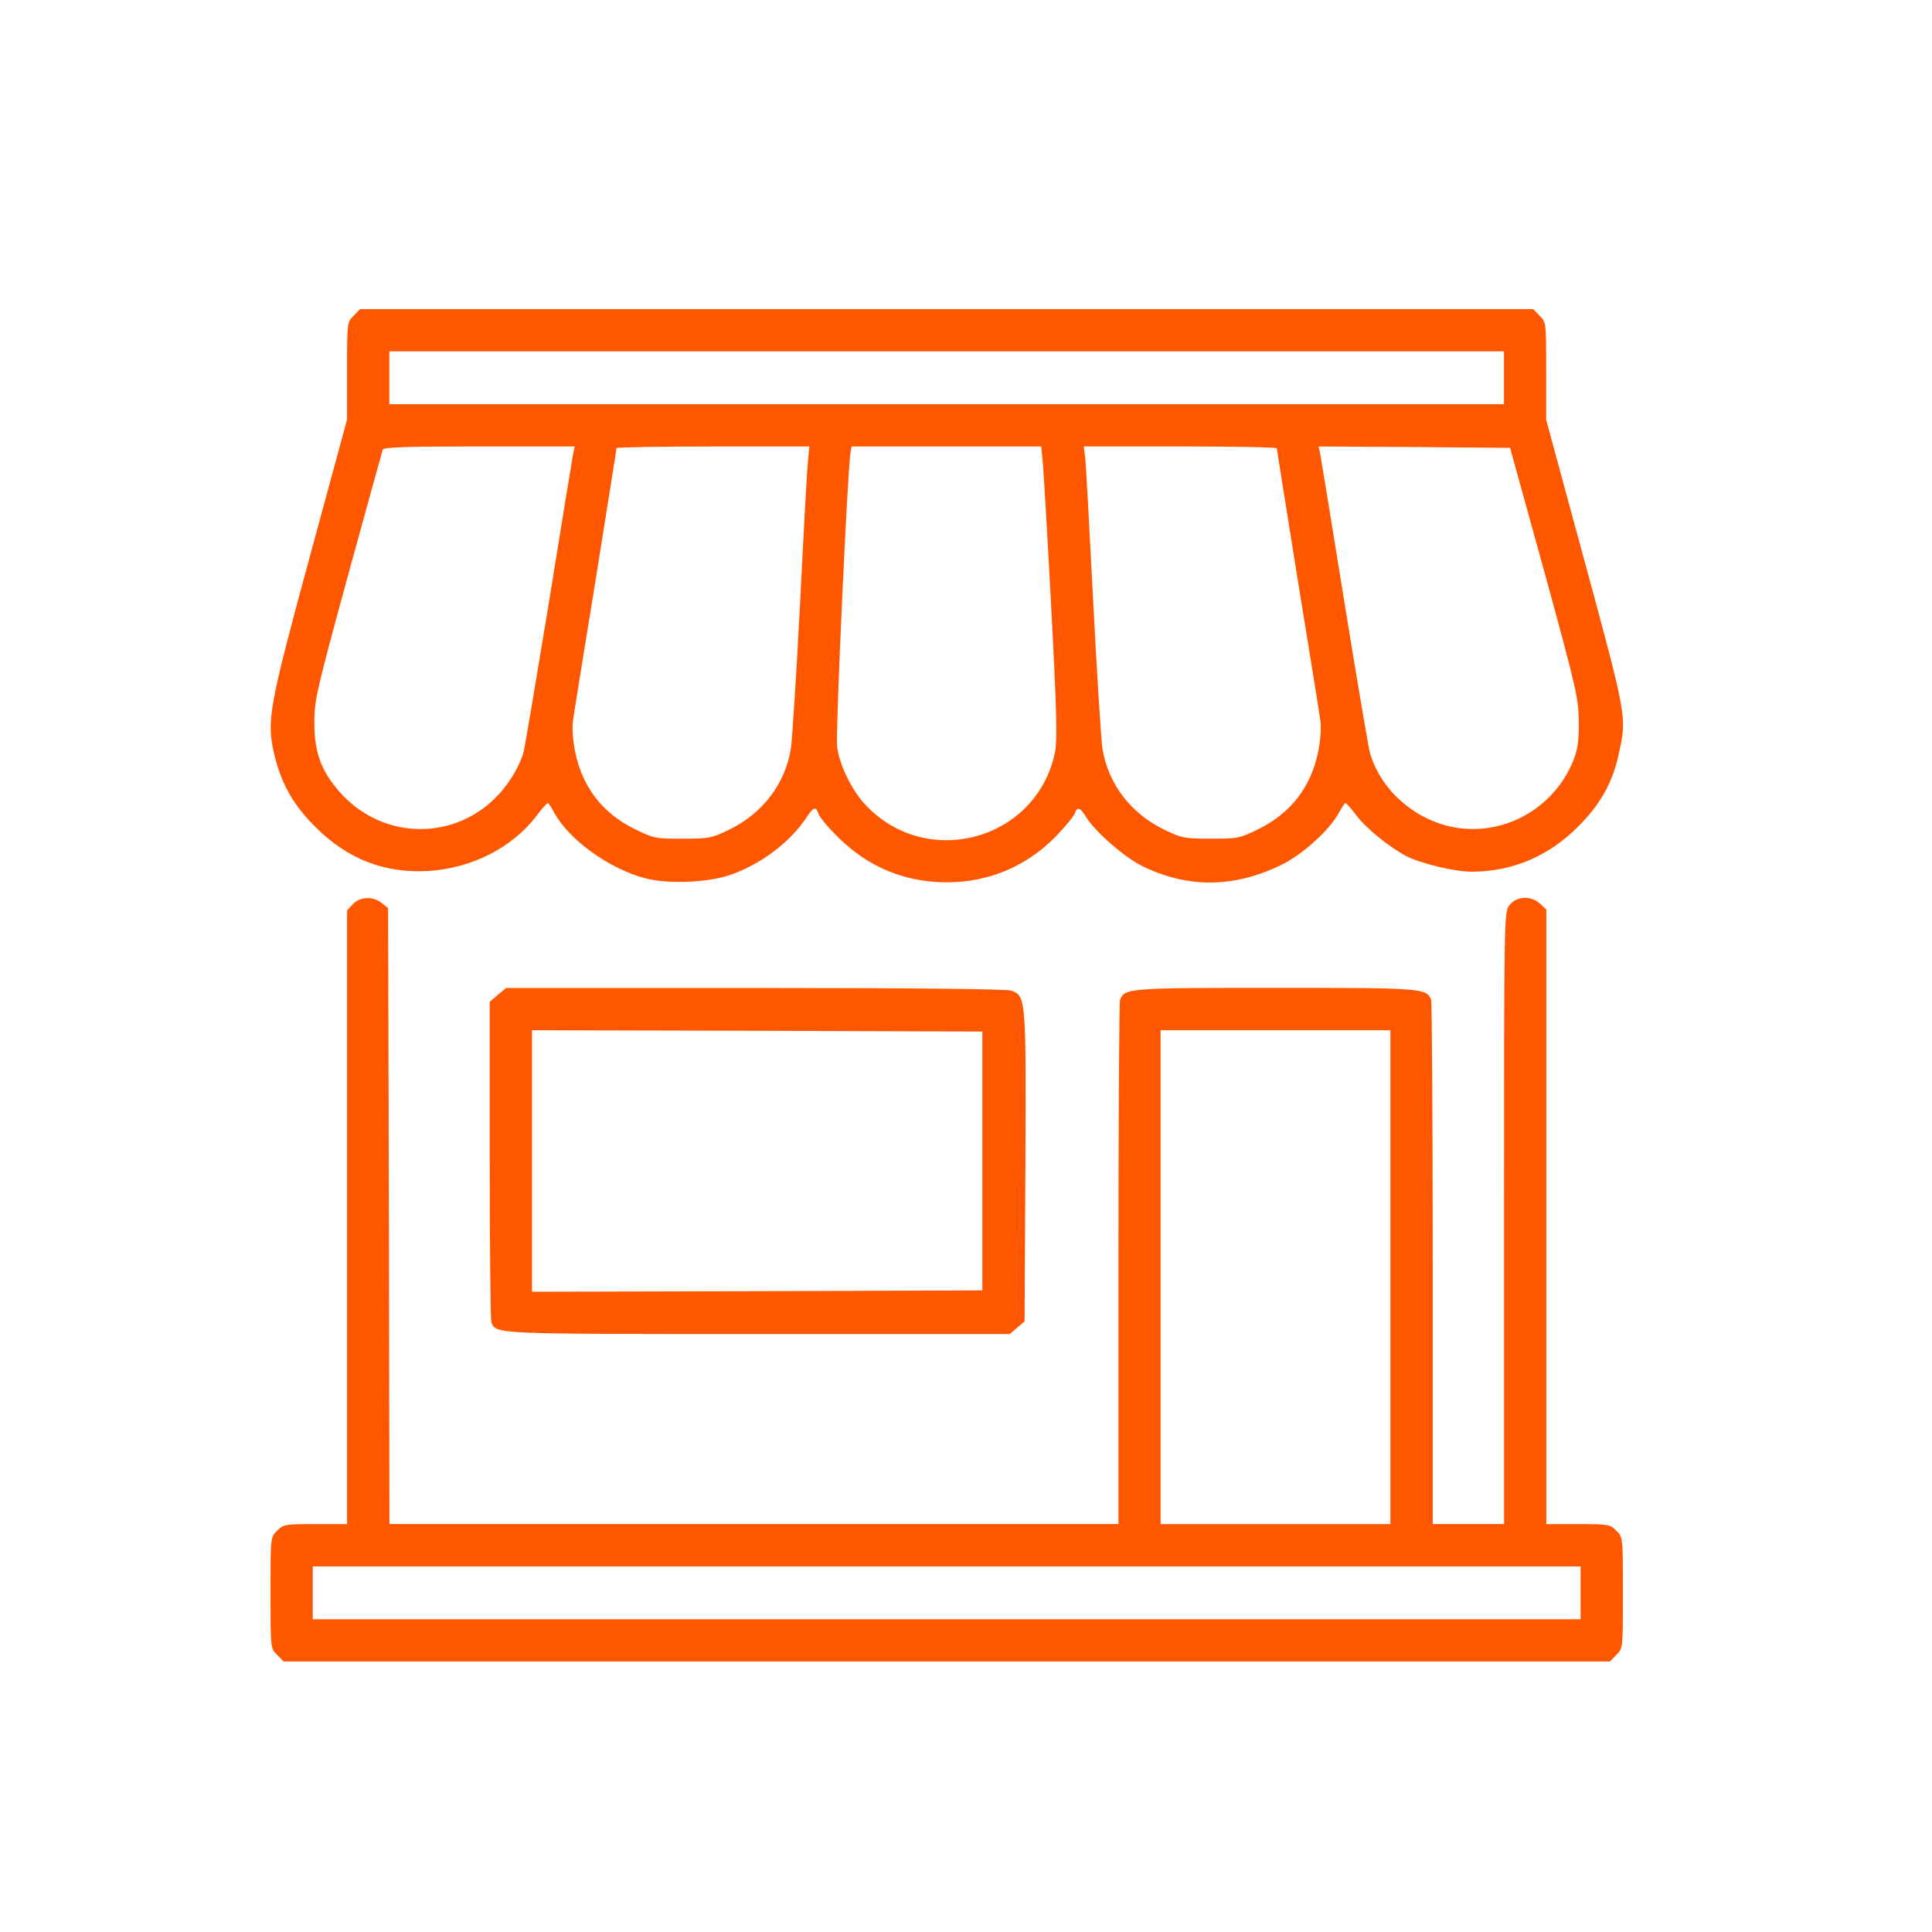
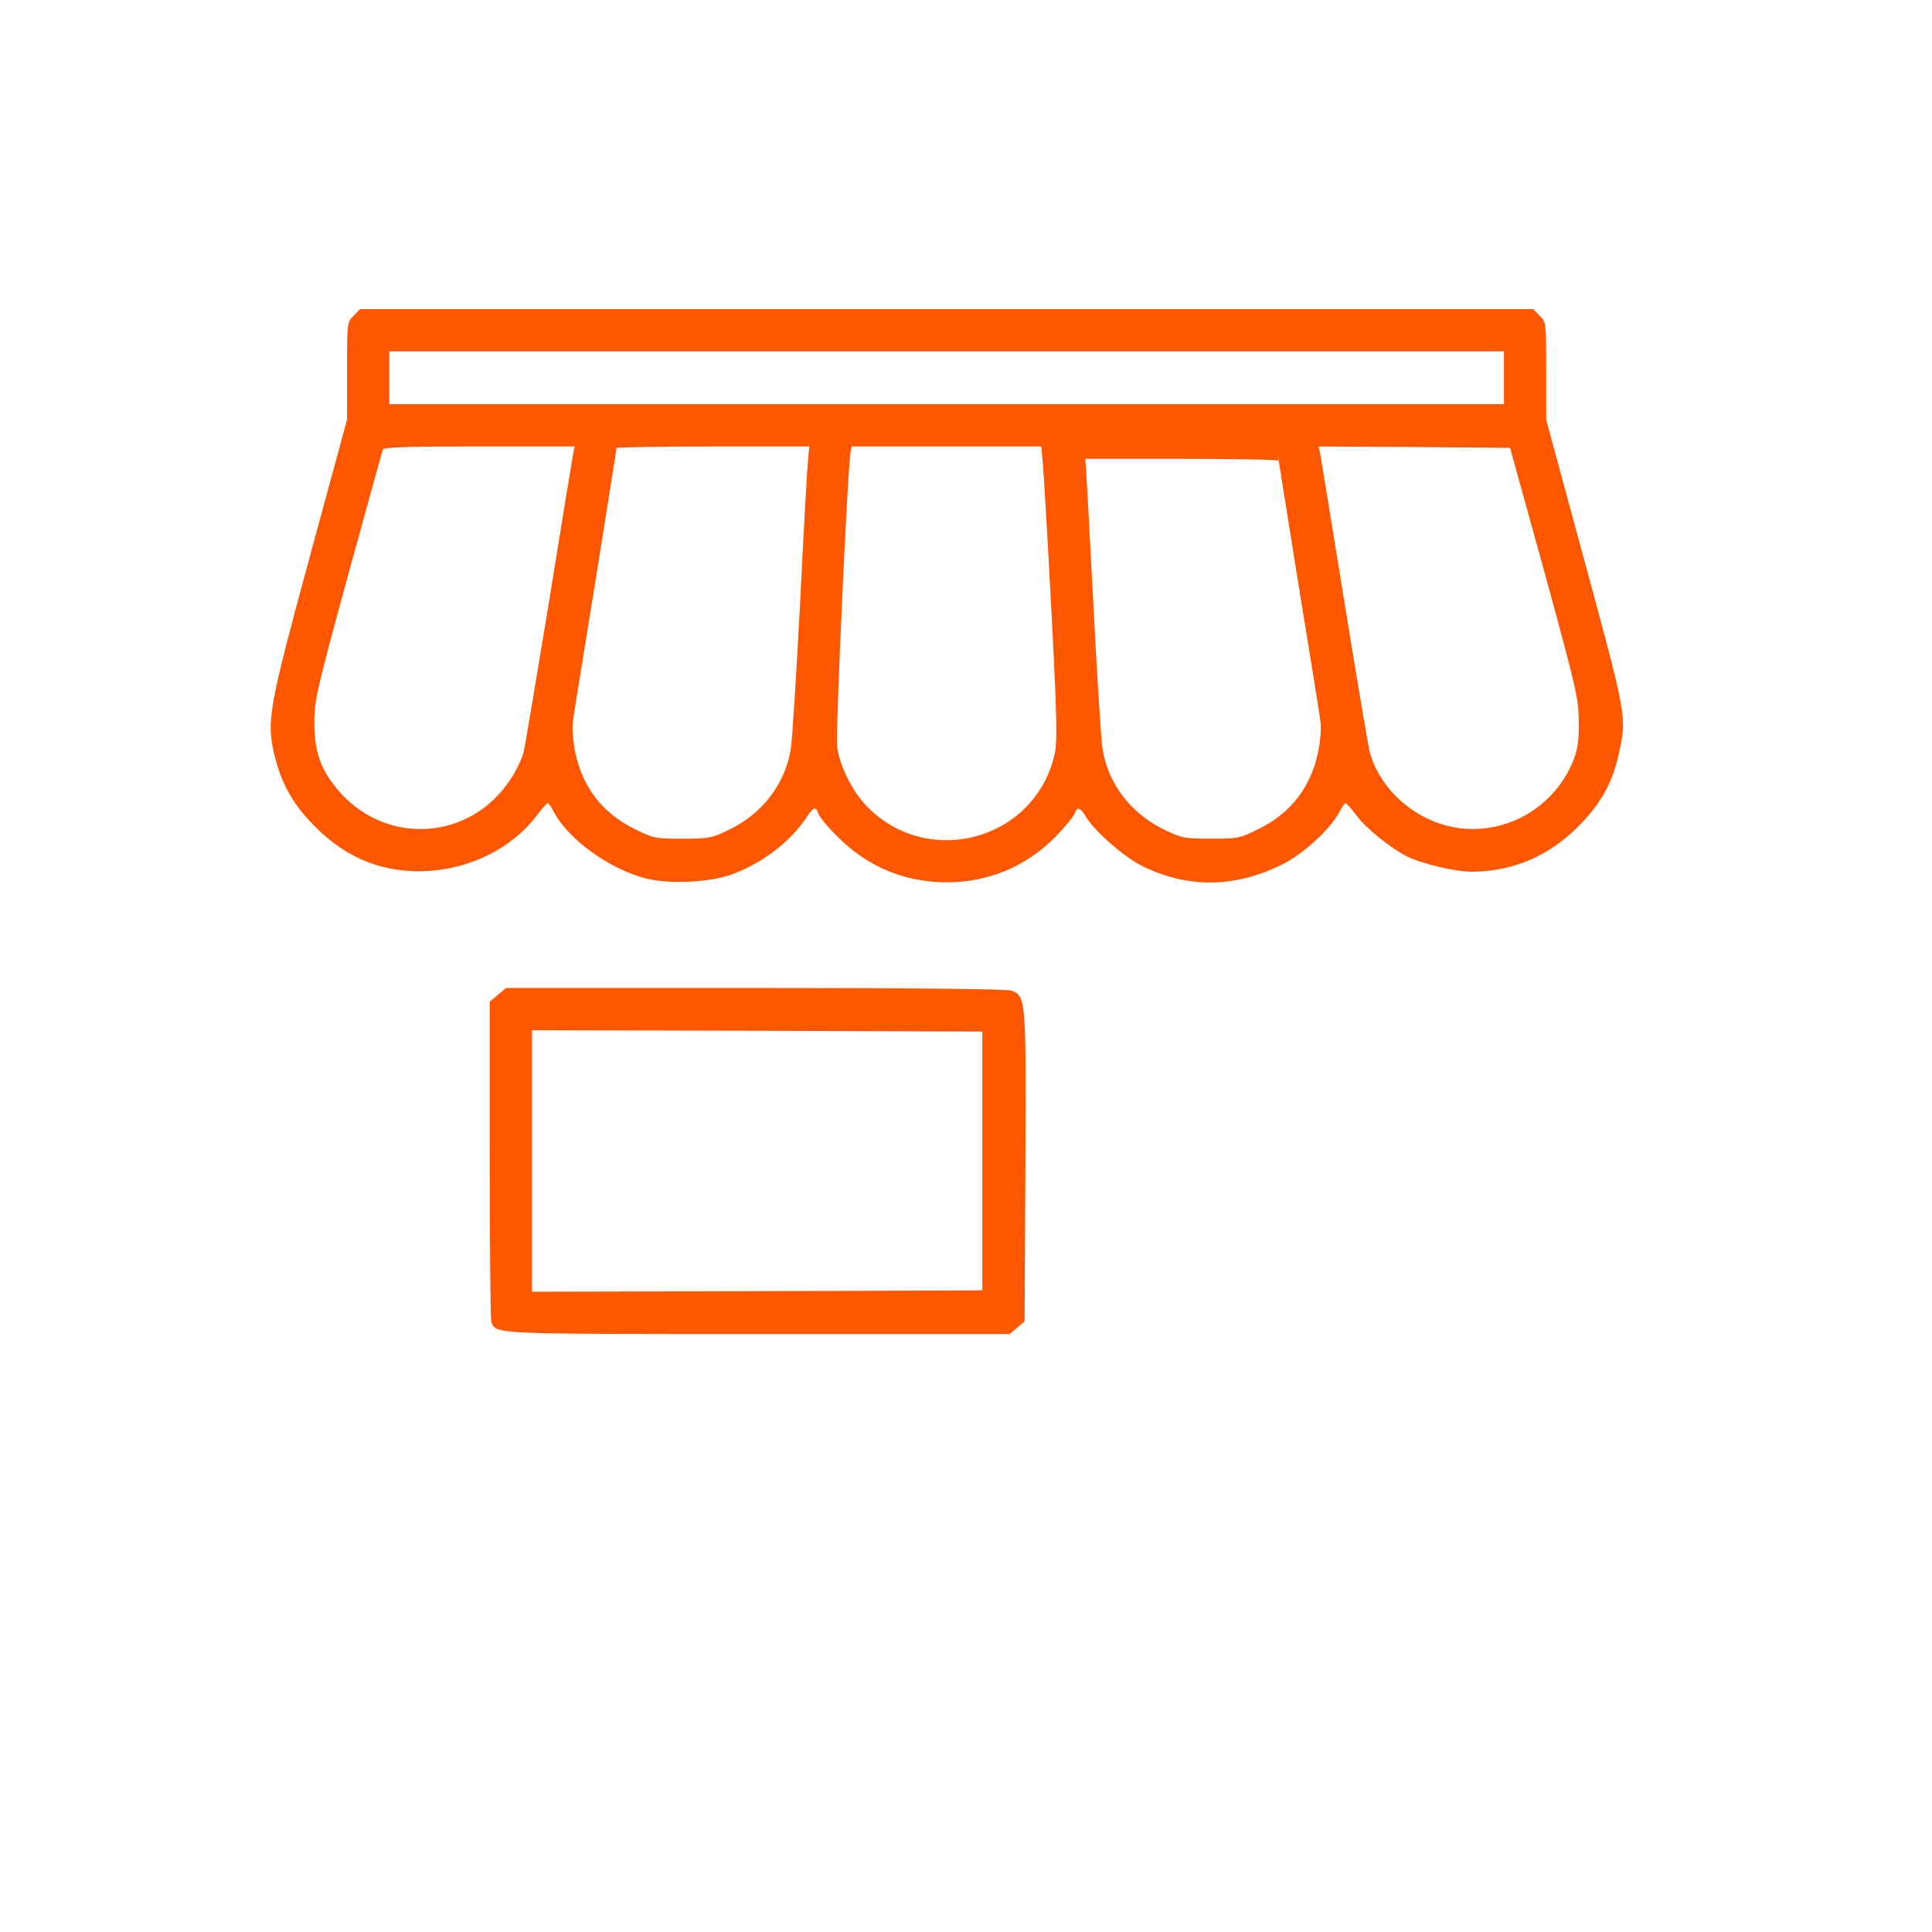
<svg xmlns="http://www.w3.org/2000/svg" fill="none" height="50" viewBox="0 0 50 50" width="50">
  <g fill="#ff5700">
-     <path d="m9.153 8.171c-.171.164-.171.178-.171 1.429v1.258l-.964 3.548c-1.06 3.903-1.121 4.245-.923 5.106.185.766.485 1.312 1.066 1.887.834.841 1.805 1.21 2.939 1.141 1.121-.075 2.153-.602 2.782-1.422.137-.185.274-.335.294-.335s.096.116.171.253c.376.697 1.429 1.456 2.358 1.695.595.157 1.647.109 2.215-.096.779-.273 1.524-.841 1.941-1.463.191-.294.26-.315.321-.109.027.082.253.355.506.602.772.772 1.729 1.169 2.816 1.169 1.08 0 2.051-.41 2.803-1.169.253-.26.478-.533.506-.608.061-.191.137-.171.301.096.239.383.991 1.039 1.456 1.265 1.176.574 2.372.56 3.589-.034.54-.26 1.251-.902 1.49-1.347.075-.137.15-.253.171-.253.027 0 .15.143.28.314.246.335.875.841 1.312 1.066.383.191 1.244.396 1.682.396 1.053-.007 1.976-.396 2.741-1.162.588-.581.902-1.155 1.06-1.893.212-.978.226-.889-1.025-5.489l-.855-3.151v-1.265c0-1.251 0-1.265-.171-1.429l-.164-.171h-15.182-15.182zm29.77 1.606v.684h-14.423-14.424v-.684-.684h14.424 14.423zm-24.089 1.962c-.021.109-.301 1.818-.622 3.814-.328 1.989-.622 3.753-.663 3.917-.041.164-.185.472-.328.684-1.073 1.661-3.363 1.75-4.573.171-.369-.478-.513-.923-.513-1.627 0-.574.055-.813.868-3.794.478-1.75.889-3.22.902-3.268.021-.061.588-.082 2.495-.082h2.474zm6.077.171c-.021.198-.116 1.866-.205 3.712-.096 1.839-.205 3.534-.239 3.76-.15.916-.745 1.688-1.627 2.105-.424.205-.513.219-1.183.219-.69 0-.738-.007-1.237-.253-.827-.41-1.34-1.073-1.531-1.976-.061-.301-.089-.629-.061-.813.021-.171.287-1.818.588-3.664.294-1.846.54-3.377.54-3.404 0-.021 1.121-.041 2.495-.041h2.495zm6.077.068c.021.239.123 1.928.219 3.767.144 2.728.157 3.404.096 3.725-.472 2.283-3.336 3.062-4.922 1.34-.349-.383-.663-1.025-.718-1.497-.041-.328.274-7.239.349-7.608l.027-.15h2.454 2.454zm6.056-.376c0 .027.246 1.552.54 3.397.301 1.846.567 3.493.588 3.664.027.184 0 .513-.062.813-.191.902-.704 1.565-1.531 1.976-.499.246-.547.253-1.237.253-.67 0-.759-.014-1.183-.219-.882-.417-1.476-1.189-1.627-2.105-.034-.226-.144-1.935-.239-3.794-.096-1.859-.185-3.527-.205-3.712l-.041-.321h2.502c1.374 0 2.495.021 2.495.048zm6.925 3.199c.827 3.028.882 3.254.889 3.862.007.513-.027.725-.137 1.012-.465 1.155-1.613 1.873-2.837 1.77-1.128-.096-2.153-.936-2.44-1.996-.034-.15-.335-1.907-.656-3.896-.321-1.996-.602-3.705-.622-3.814l-.041-.184 2.481.014 2.474.021z" />
-     <path d="m9.133 23.401-.15.157v7.943 7.943h-.82c-.786 0-.834.007-.991.171-.171.164-.171.164-.171 1.606 0 1.442 0 1.442.171 1.606l.164.171h17.165 17.165l.164-.171c.171-.164.171-.164.171-1.606 0-1.442 0-1.442-.171-1.606-.157-.164-.205-.171-.991-.171h-.82v-7.95-7.957l-.157-.144c-.232-.219-.608-.205-.793.027-.144.185-.144.191-.144 8.1v7.923h-.923-.923v-6.726c0-3.698-.021-6.781-.041-6.843-.116-.301-.232-.308-4.026-.308-3.794 0-3.91.007-4.026.308-.021.062-.041 3.144-.041 6.843v6.726h-9.433-9.433l-.014-7.971-.021-7.971-.164-.13c-.219-.178-.561-.171-.745.027zm26.851 9.652v6.391h-2.974-2.974v-6.391-6.391h2.974 2.974zm4.922 8.169v.684h-16.406-16.406v-.684-.684h16.406 16.406z" />
+     <path d="m9.153 8.171c-.171.164-.171.178-.171 1.429v1.258l-.964 3.548c-1.06 3.903-1.121 4.245-.923 5.106.185.766.485 1.312 1.066 1.887.834.841 1.805 1.21 2.939 1.141 1.121-.075 2.153-.602 2.782-1.422.137-.185.274-.335.294-.335s.096.116.171.253c.376.697 1.429 1.456 2.358 1.695.595.157 1.647.109 2.215-.096.779-.273 1.524-.841 1.941-1.463.191-.294.26-.315.321-.109.027.082.253.355.506.602.772.772 1.729 1.169 2.816 1.169 1.08 0 2.051-.41 2.803-1.169.253-.26.478-.533.506-.608.061-.191.137-.171.301.096.239.383.991 1.039 1.456 1.265 1.176.574 2.372.56 3.589-.034.54-.26 1.251-.902 1.49-1.347.075-.137.15-.253.171-.253.027 0 .15.143.28.314.246.335.875.841 1.312 1.066.383.191 1.244.396 1.682.396 1.053-.007 1.976-.396 2.741-1.162.588-.581.902-1.155 1.06-1.893.212-.978.226-.889-1.025-5.489l-.855-3.151v-1.265c0-1.251 0-1.265-.171-1.429l-.164-.171h-15.182-15.182zm29.77 1.606v.684h-14.423-14.424v-.684-.684h14.424 14.423zm-24.089 1.962c-.021.109-.301 1.818-.622 3.814-.328 1.989-.622 3.753-.663 3.917-.041.164-.185.472-.328.684-1.073 1.661-3.363 1.75-4.573.171-.369-.478-.513-.923-.513-1.627 0-.574.055-.813.868-3.794.478-1.75.889-3.22.902-3.268.021-.061.588-.082 2.495-.082h2.474zm6.077.171c-.021.198-.116 1.866-.205 3.712-.096 1.839-.205 3.534-.239 3.76-.15.916-.745 1.688-1.627 2.105-.424.205-.513.219-1.183.219-.69 0-.738-.007-1.237-.253-.827-.41-1.34-1.073-1.531-1.976-.061-.301-.089-.629-.061-.813.021-.171.287-1.818.588-3.664.294-1.846.54-3.377.54-3.404 0-.021 1.121-.041 2.495-.041h2.495zm6.077.068c.021.239.123 1.928.219 3.767.144 2.728.157 3.404.096 3.725-.472 2.283-3.336 3.062-4.922 1.34-.349-.383-.663-1.025-.718-1.497-.041-.328.274-7.239.349-7.608l.027-.15h2.454 2.454zm6.056-.376c0 .027.246 1.552.54 3.397.301 1.846.567 3.493.588 3.664.027.184 0 .513-.062.813-.191.902-.704 1.565-1.531 1.976-.499.246-.547.253-1.237.253-.67 0-.759-.014-1.183-.219-.882-.417-1.476-1.189-1.627-2.105-.034-.226-.144-1.935-.239-3.794-.096-1.859-.185-3.527-.205-3.712h2.502c1.374 0 2.495.021 2.495.048zm6.925 3.199c.827 3.028.882 3.254.889 3.862.007.513-.027.725-.137 1.012-.465 1.155-1.613 1.873-2.837 1.77-1.128-.096-2.153-.936-2.44-1.996-.034-.15-.335-1.907-.656-3.896-.321-1.996-.602-3.705-.622-3.814l-.041-.184 2.481.014 2.474.021z" />
    <path d="m12.886 25.746-.212.178v4.088c0 2.249.021 4.143.041 4.204.123.315.027.308 6.925.308h6.494l.191-.164.191-.164.021-4.006c.021-4.368.014-4.409-.362-4.553-.116-.041-2.522-.068-6.631-.068h-6.446zm12.537 4.3v3.349l-5.824.021-5.831.014v-3.384-3.384l5.831.014 5.824.021z" />
  </g>
</svg>